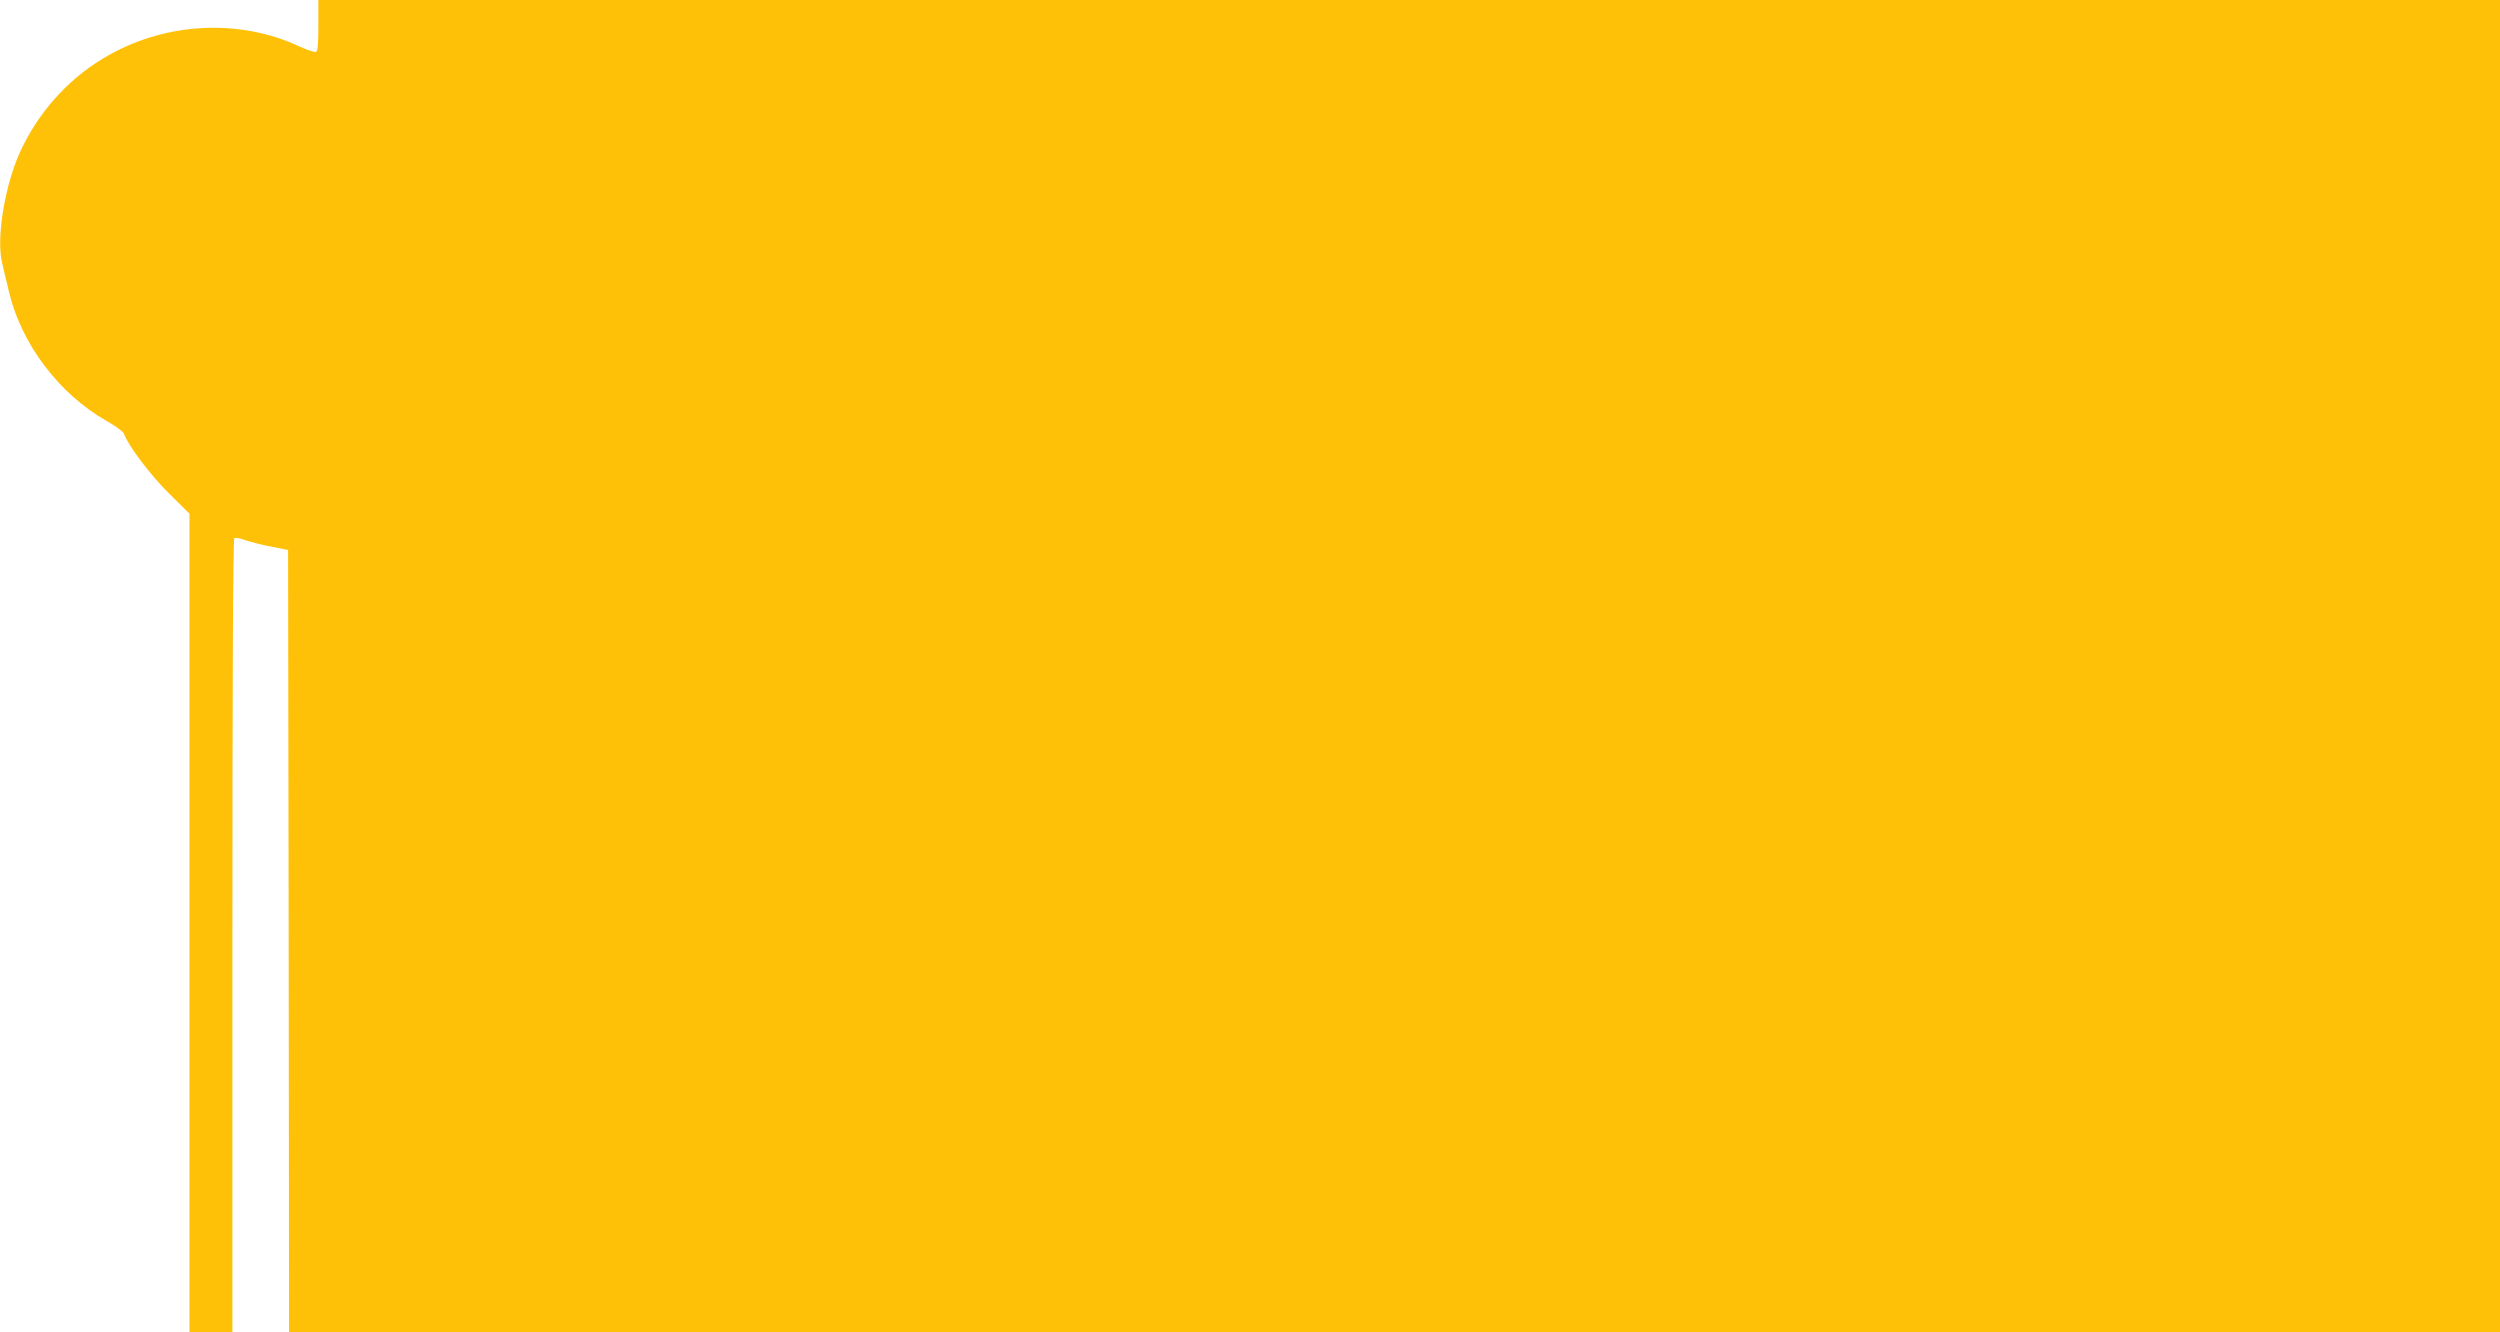
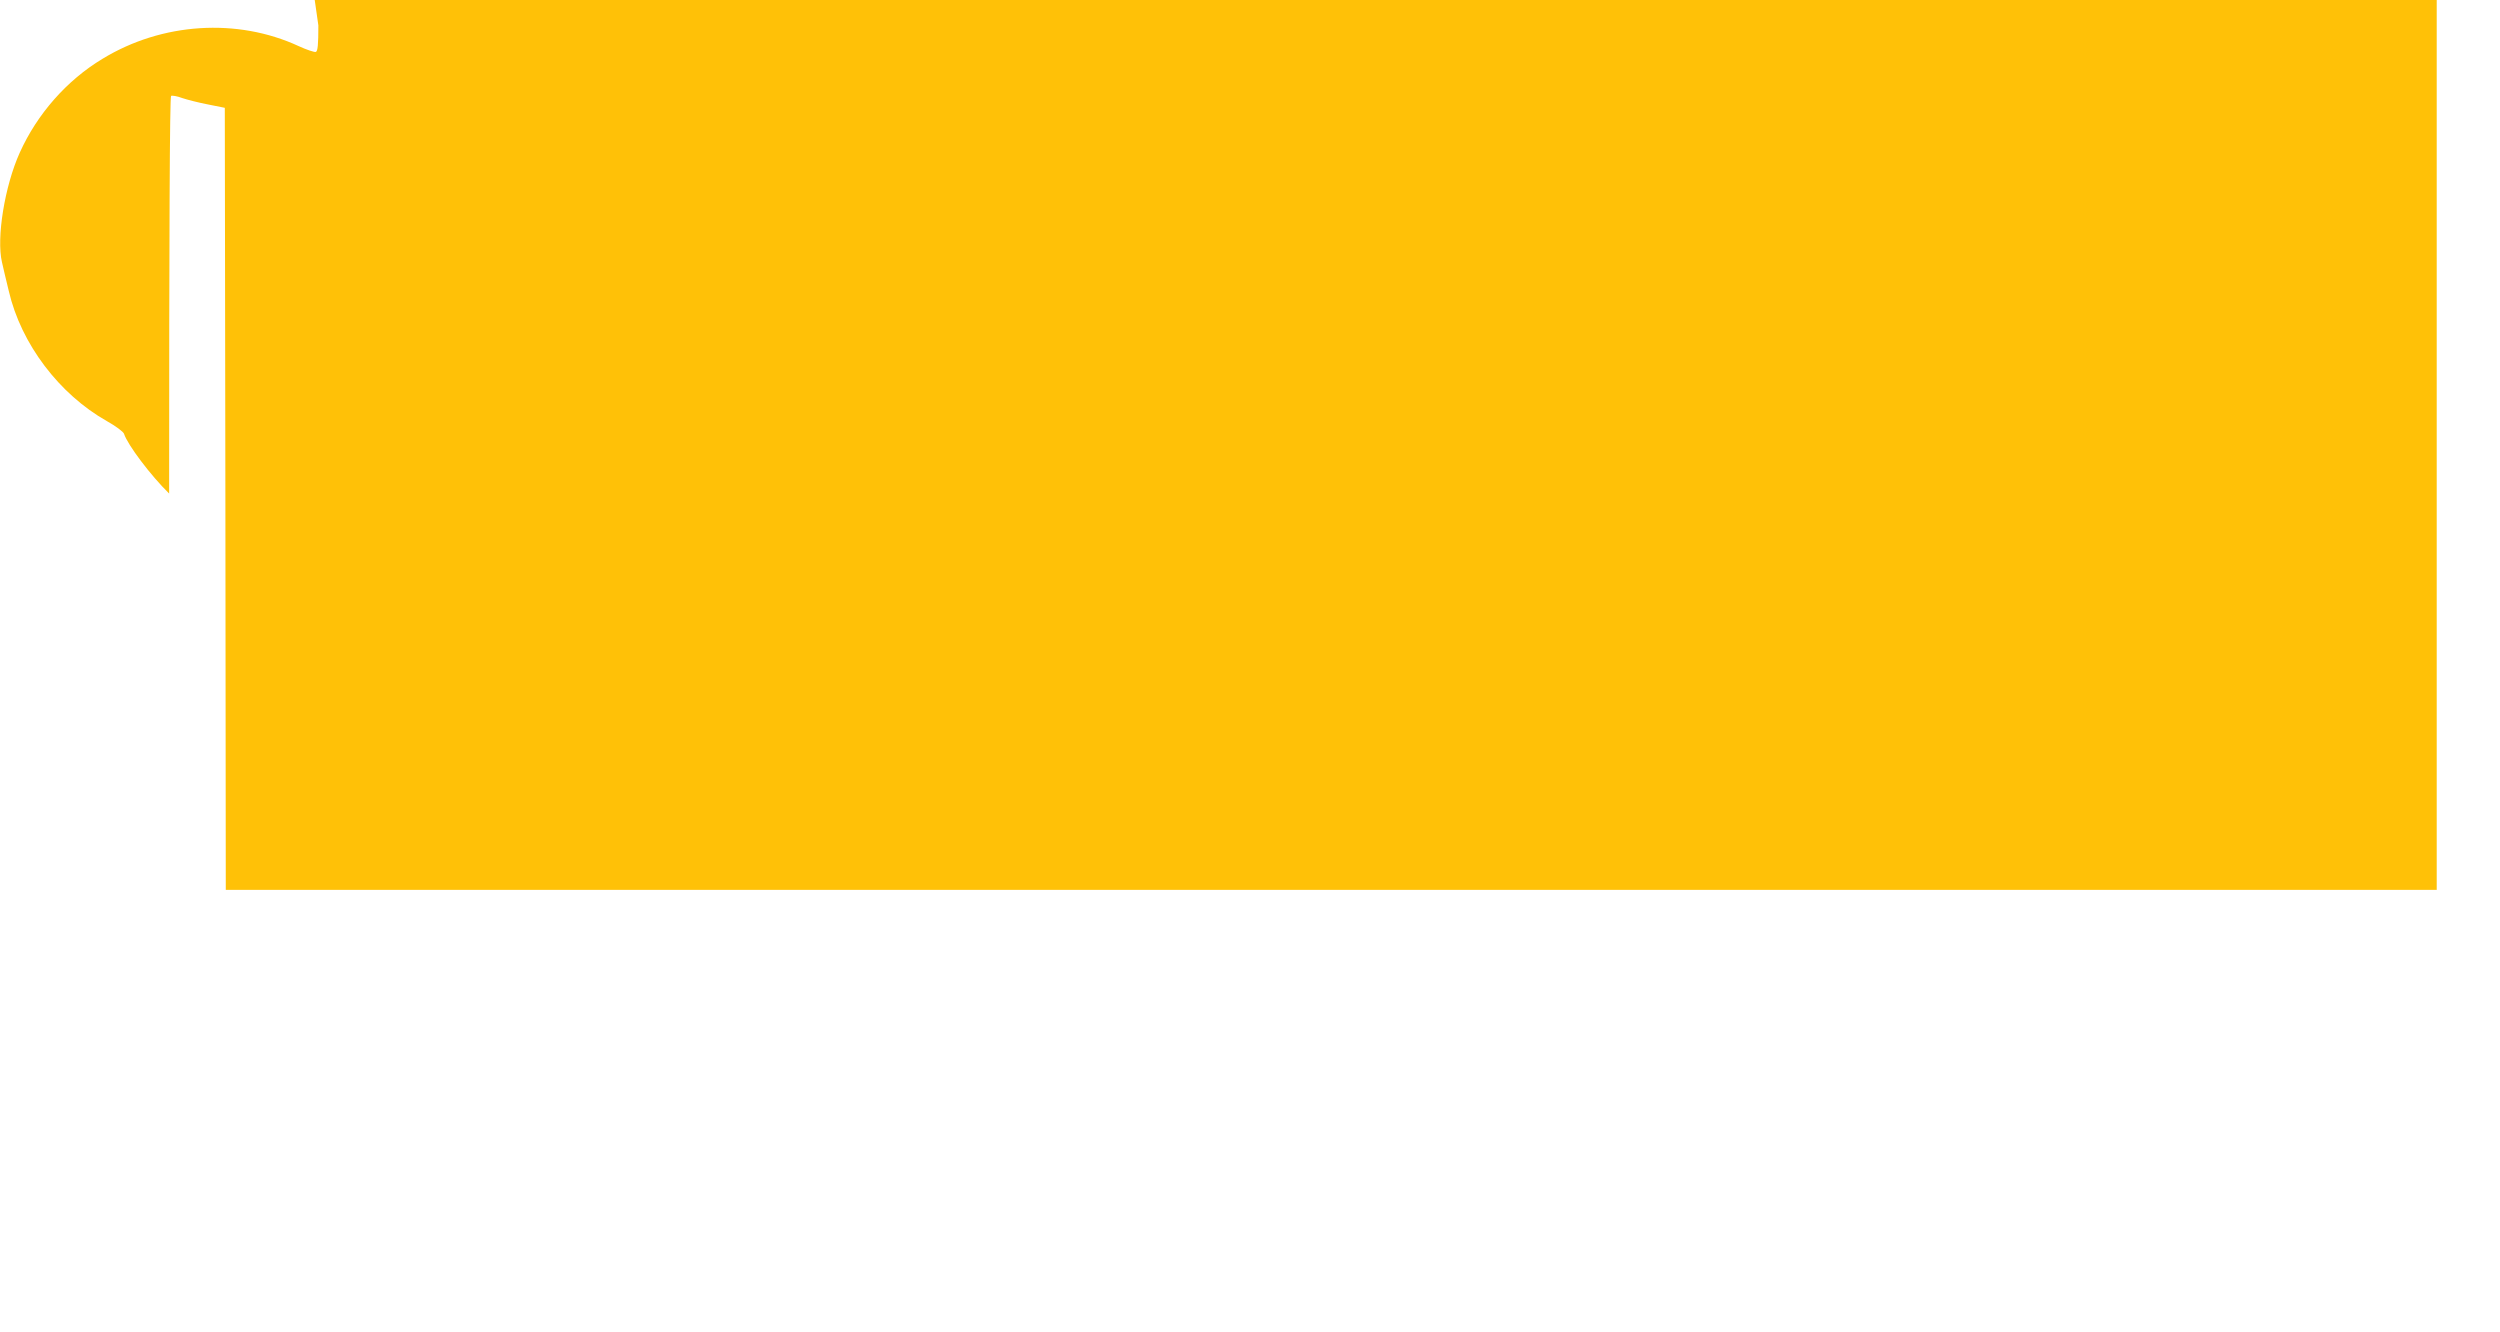
<svg xmlns="http://www.w3.org/2000/svg" version="1.0" width="1280pt" height="682pt" viewBox="0 0 1280 682" preserveAspectRatio="xMidYMid meet">
  <g transform="translate(0,682) scale(0.1,-0.1)" fill="#ffc107" stroke="none">
-     <path d="M1630 6690 c0 -98 -3 -132 -13 -136 -7 -2 -47 11 -88 30 -314 145 -699 121 -1004 -65 -183 -110 -335 -283 -424 -481 -77 -171 -120 -436 -91 -560 5 -24 21 -90 35 -148 63 -271 258 -528 502 -666 45 -25 85 -55 88 -65 18 -56 136 -213 231 -306 l104 -103 0 -2095 0 -2095 110 0 110 0 0 2029 c0 1315 3 2032 10 2036 5 3 31 -1 57 -11 27 -9 86 -24 133 -33 l85 -17 3 -2002 2 -2002 5660 0 5660 0 0 3410 0 3410 -5585 0 -5585 0 0 -130z" />
+     <path d="M1630 6690 c0 -98 -3 -132 -13 -136 -7 -2 -47 11 -88 30 -314 145 -699 121 -1004 -65 -183 -110 -335 -283 -424 -481 -77 -171 -120 -436 -91 -560 5 -24 21 -90 35 -148 63 -271 258 -528 502 -666 45 -25 85 -55 88 -65 18 -56 136 -213 231 -306 c0 1315 3 2032 10 2036 5 3 31 -1 57 -11 27 -9 86 -24 133 -33 l85 -17 3 -2002 2 -2002 5660 0 5660 0 0 3410 0 3410 -5585 0 -5585 0 0 -130z" />
  </g>
</svg>